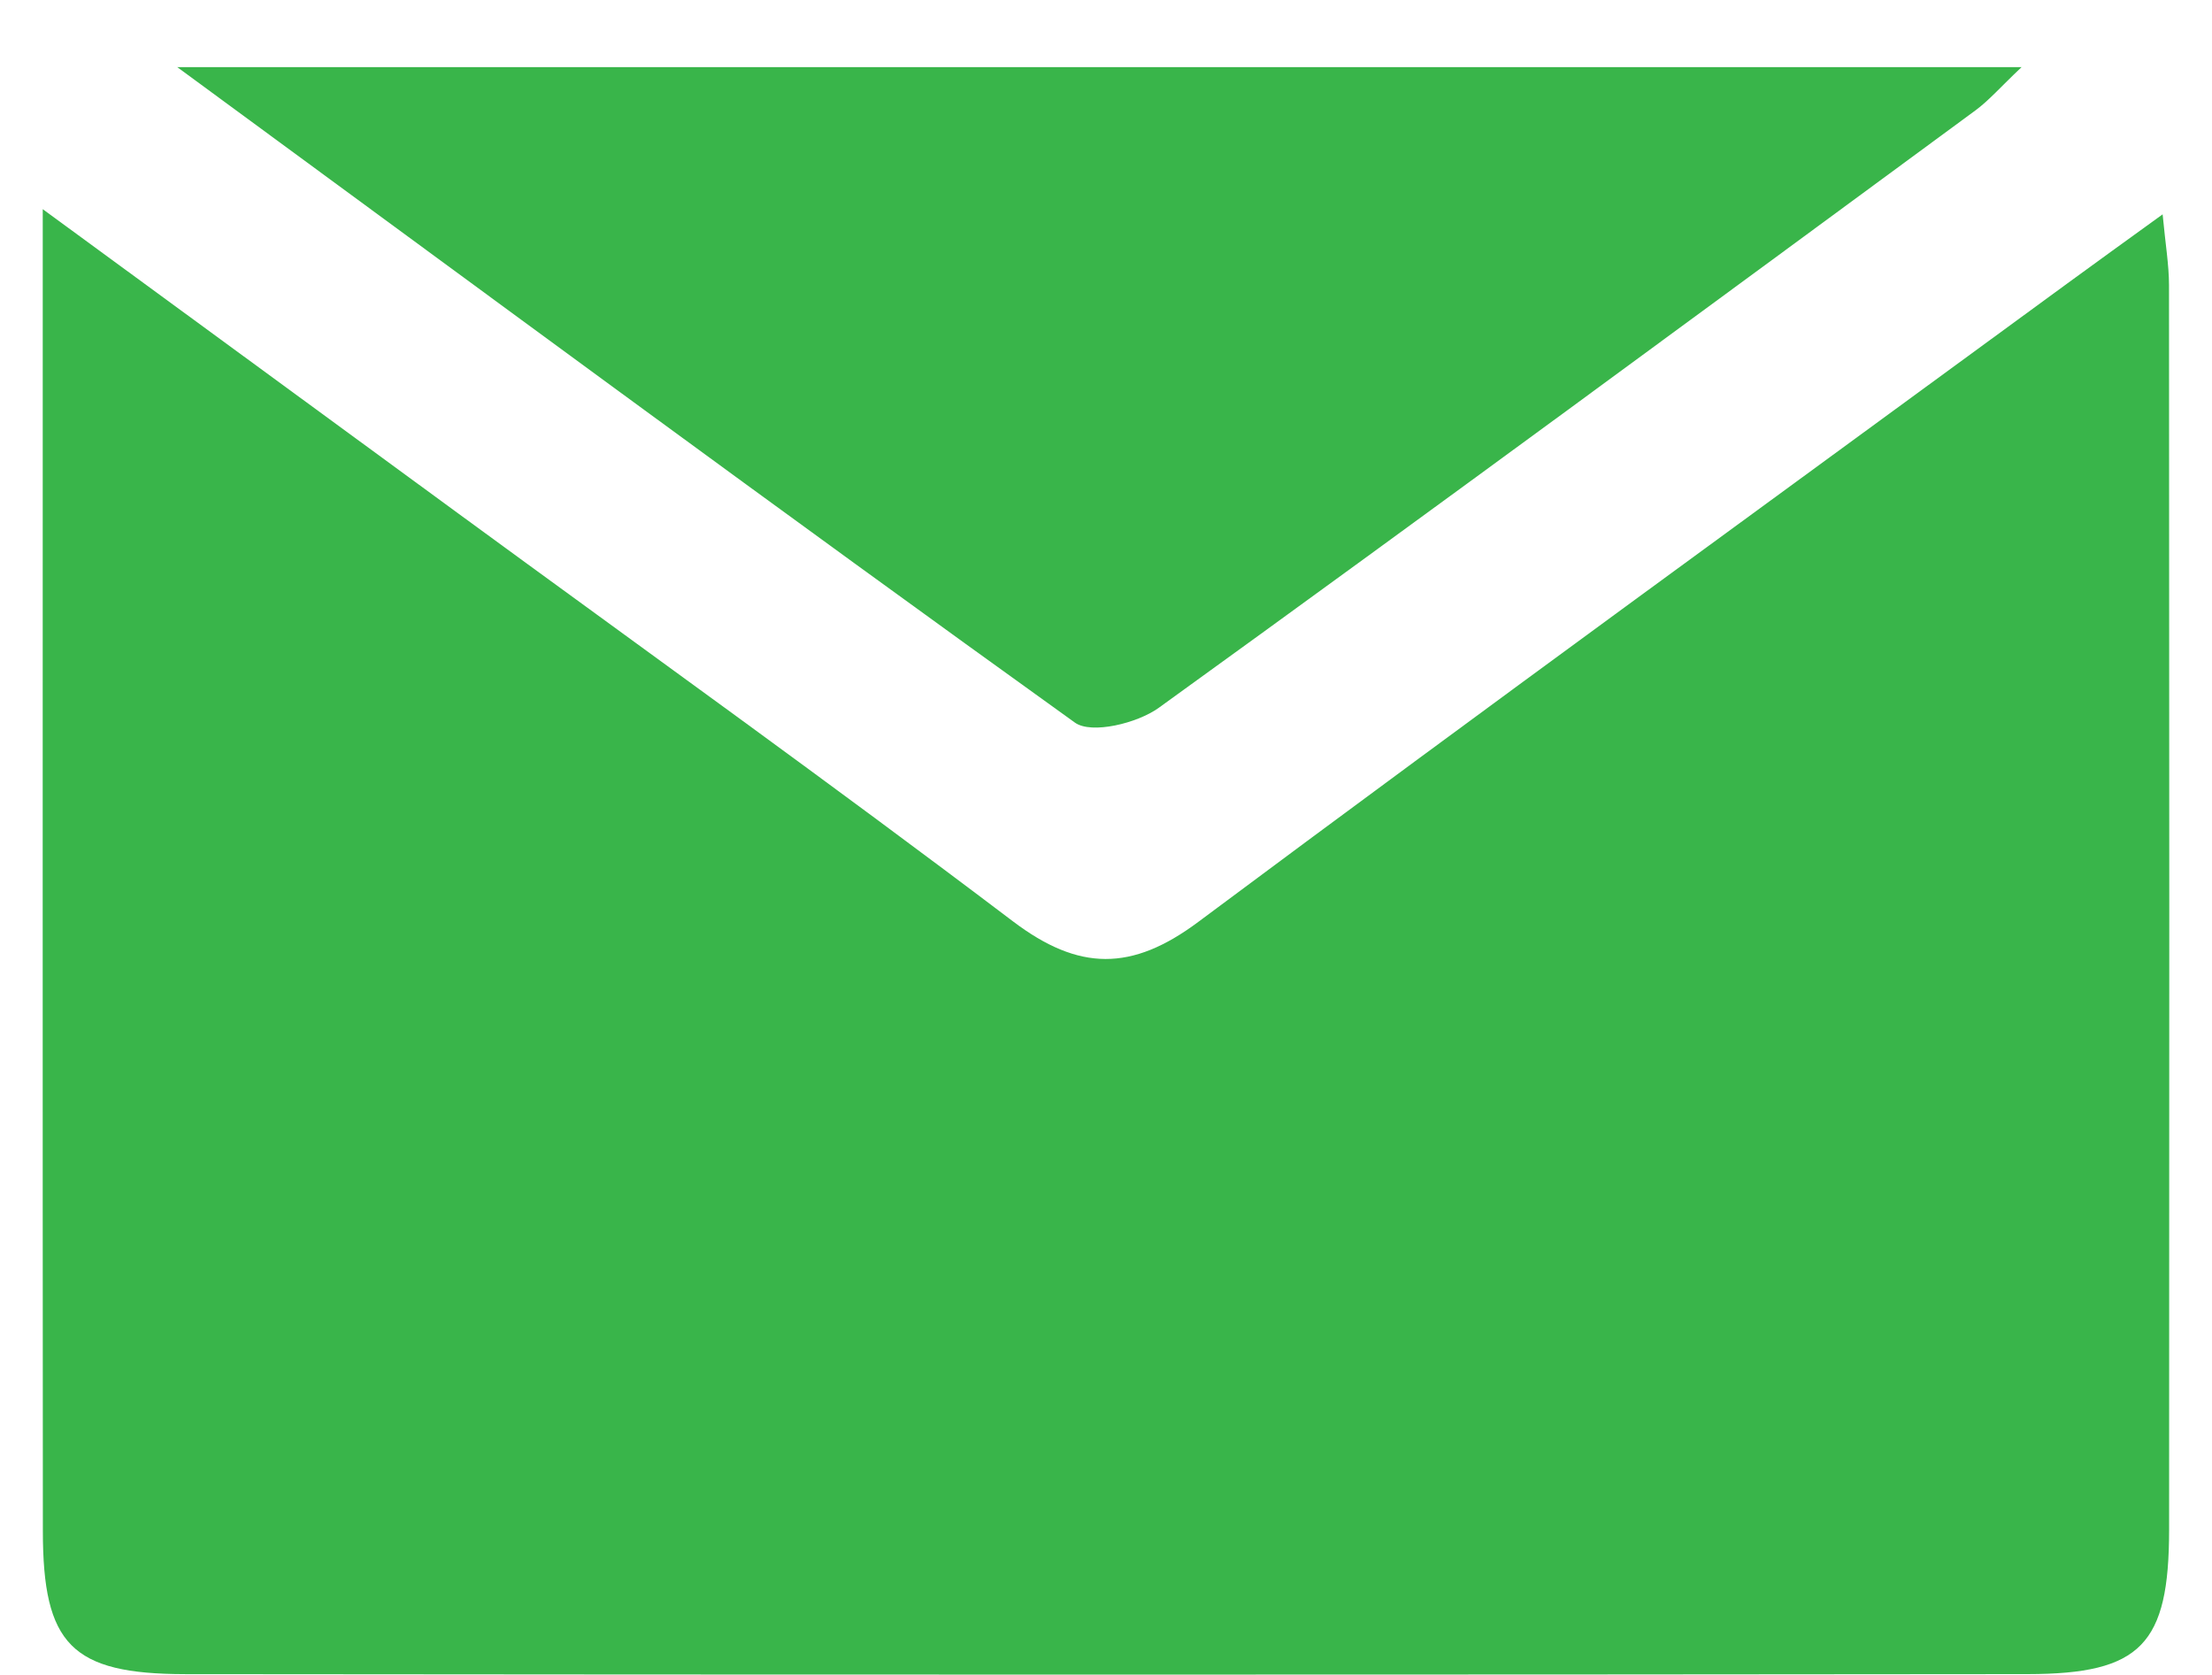
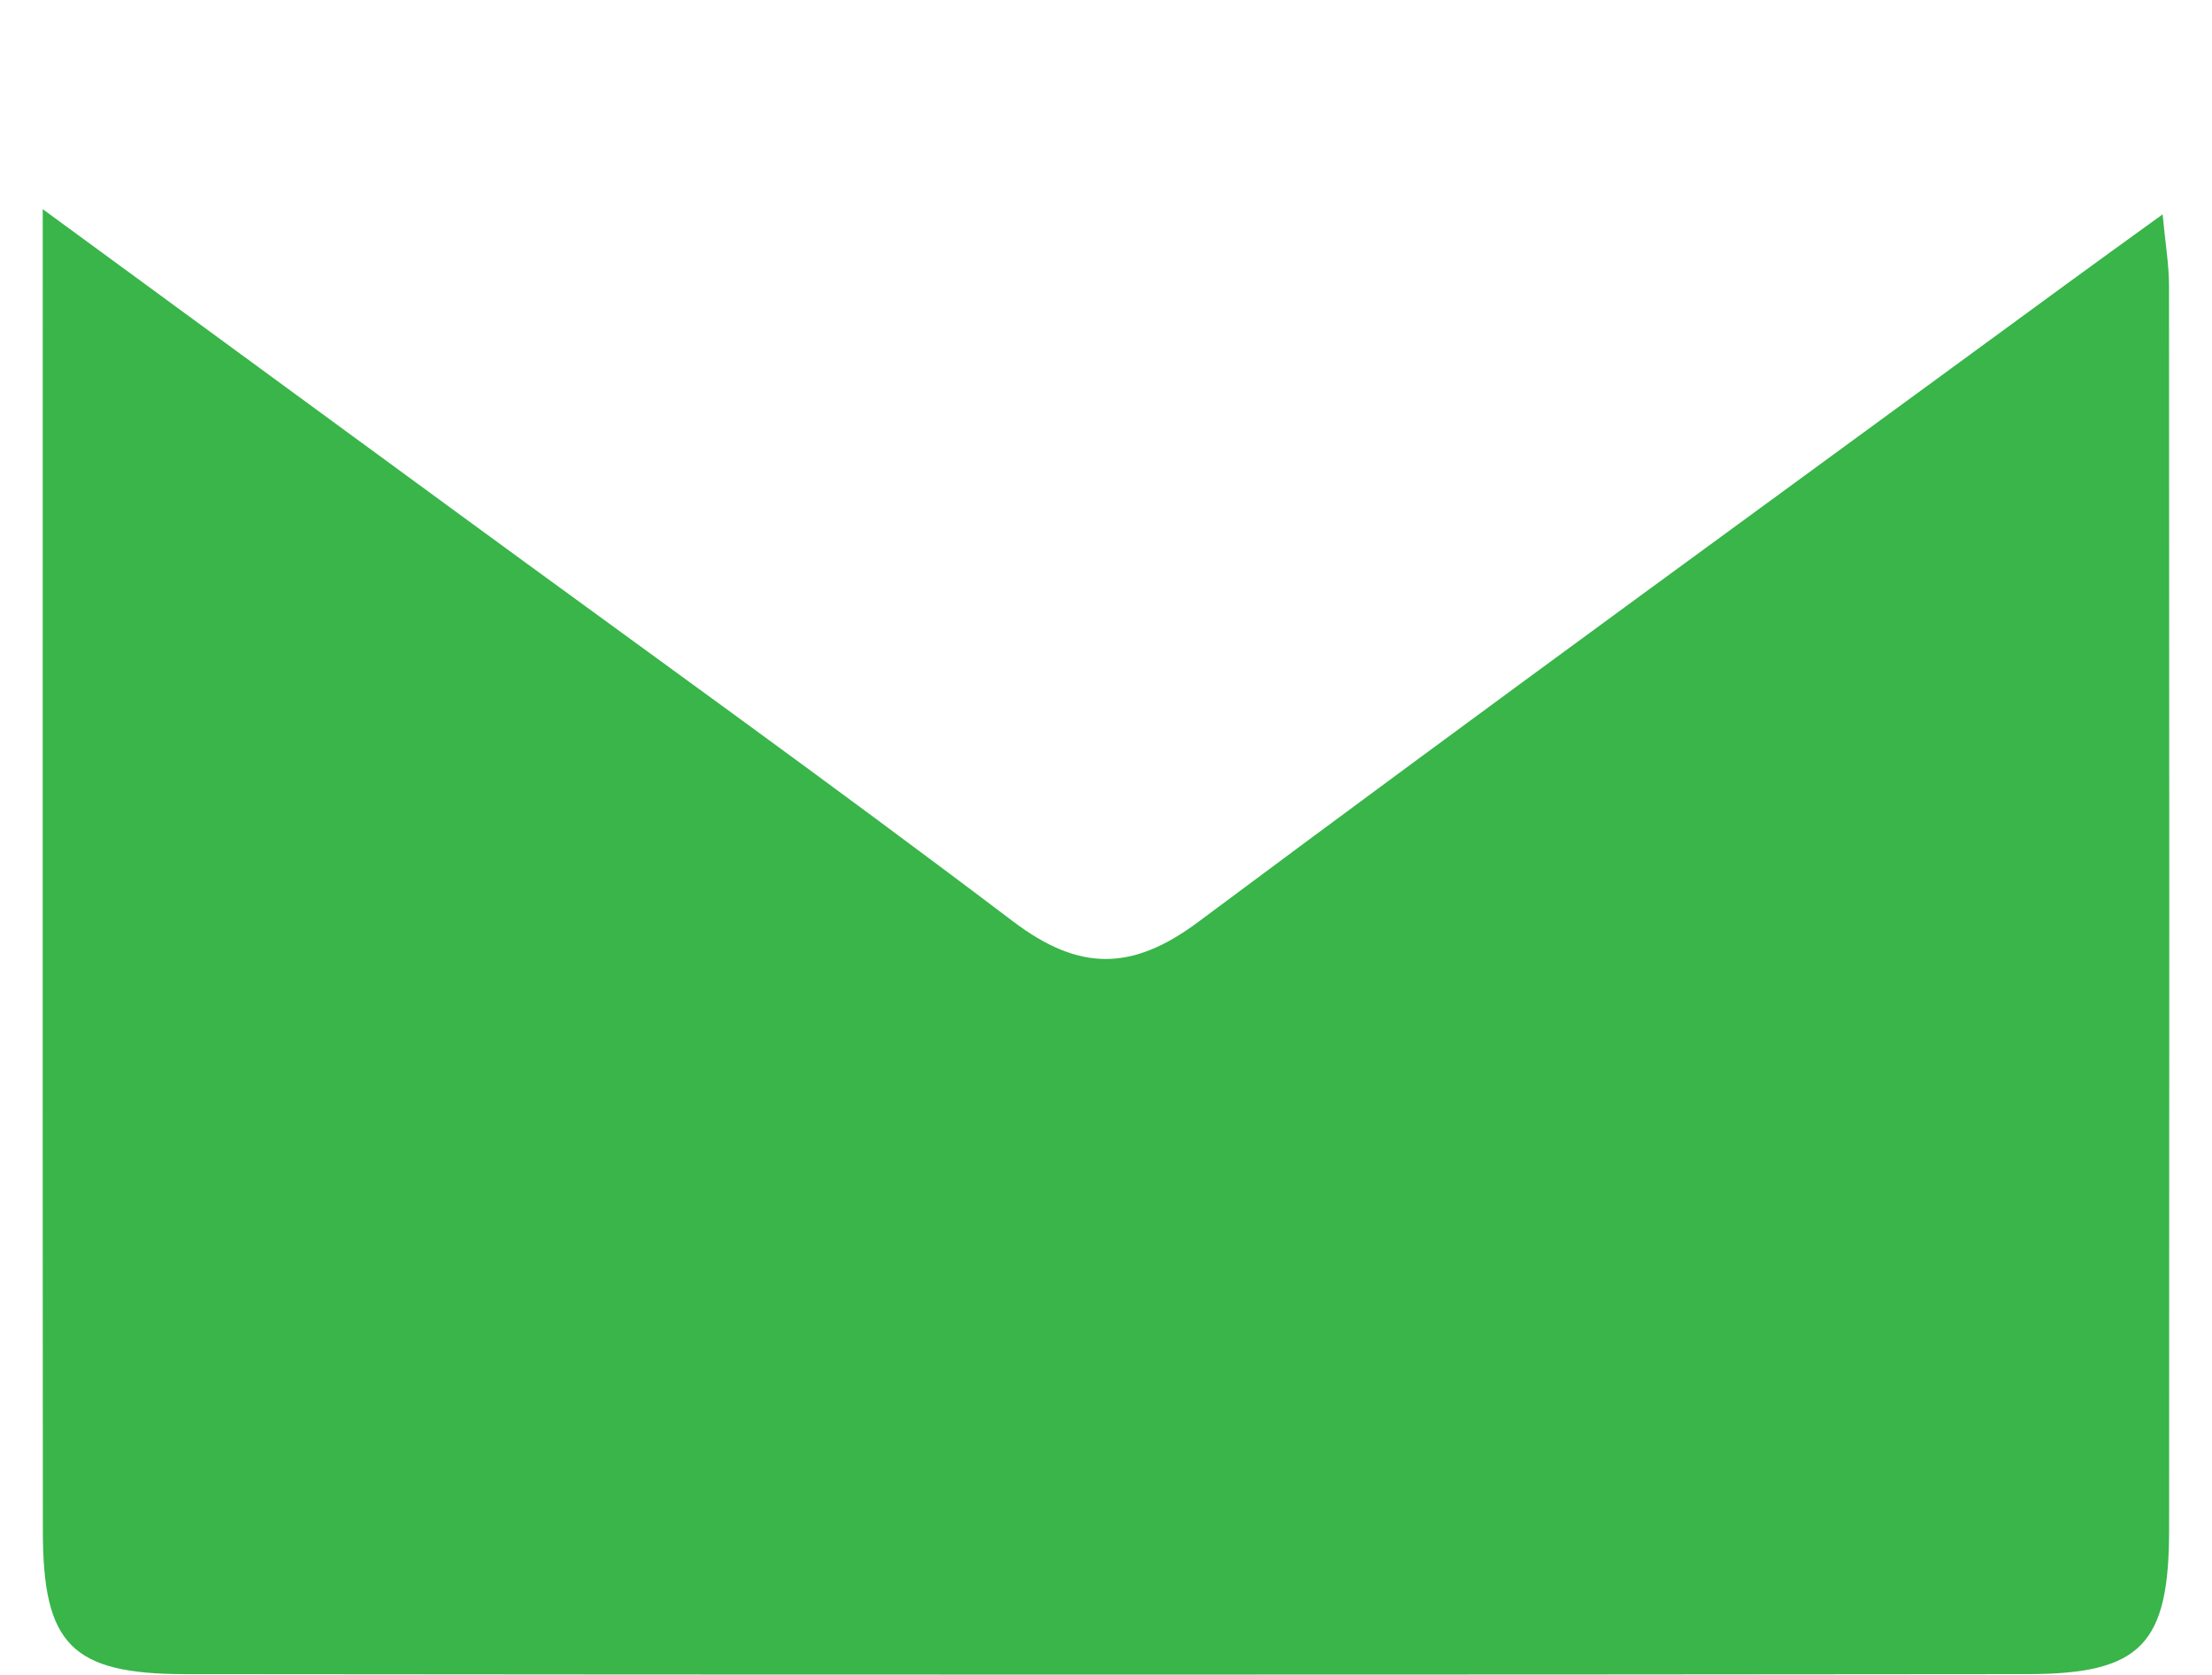
<svg xmlns="http://www.w3.org/2000/svg" version="1.1" id="Vrstva_1" x="0px" y="0px" width="133.145px" height="100.793px" viewBox="0 0 133.145 100.793" enable-background="new 0 0 133.145 100.793" xml:space="preserve">
  <path fill="#39B54A" d="M2.573,12.59c8.959,6.562,16.982,12.437,25.007,18.313c11.146,8.162,22.381,16.212,33.395,24.555  c3.966,3.002,7.146,3.021,11.152,0.031c17.351-12.934,34.863-25.646,52.317-38.434c1.722-1.262,3.455-2.506,5.729-4.154  c0.171,1.82,0.382,3.037,0.384,4.253c0.021,24.979,0.022,49.96,0.006,74.938c-0.004,6.881-1.685,8.664-8.506,8.672  c-36.974,0.039-73.942,0.039-110.914,0.002c-6.85-0.008-8.56-1.793-8.563-8.615C2.562,66.03,2.573,39.91,2.573,12.59z" />
-   <path fill="#39B54A" d="M10.672,4.042c37.772,0,73.978,0,111.009,0c-1.279,1.21-1.959,2.002-2.777,2.604  c-16.356,12.027-32.7,24.072-49.159,35.959c-1.287,0.93-4.052,1.603-5.045,0.888C47.01,30.79,29.491,17.854,10.672,4.042z" />
</svg>